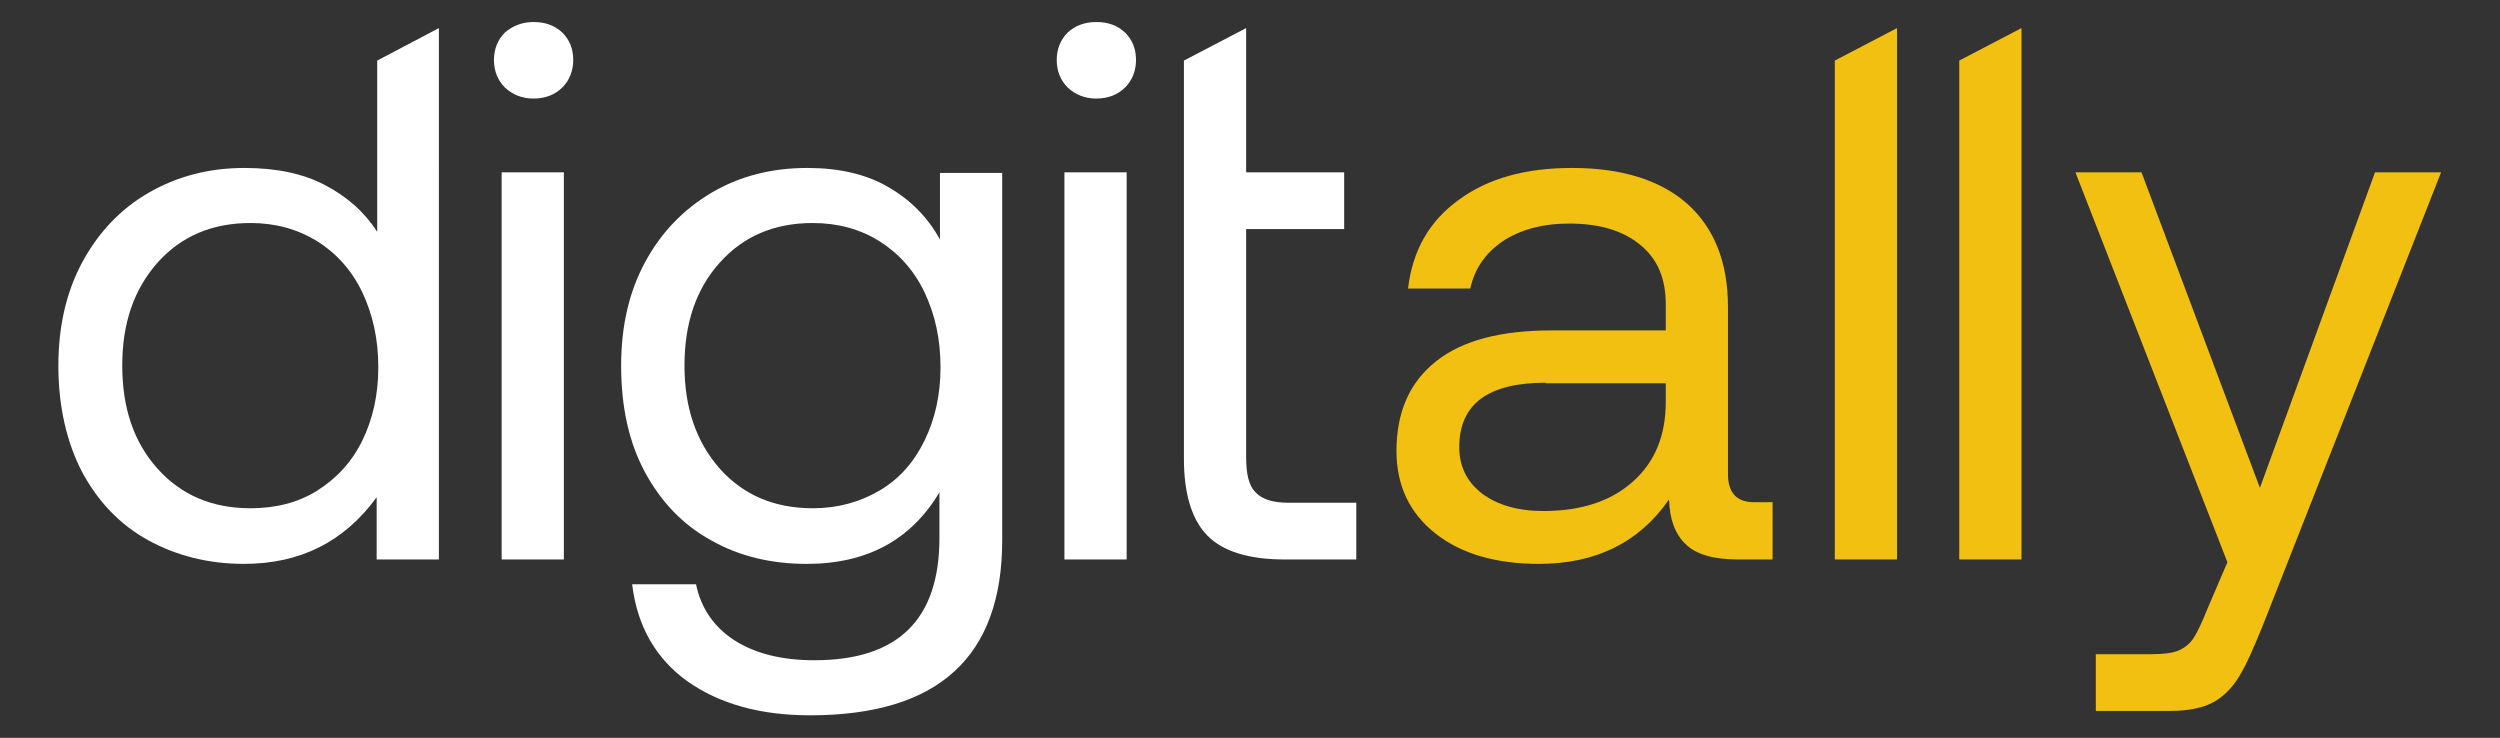
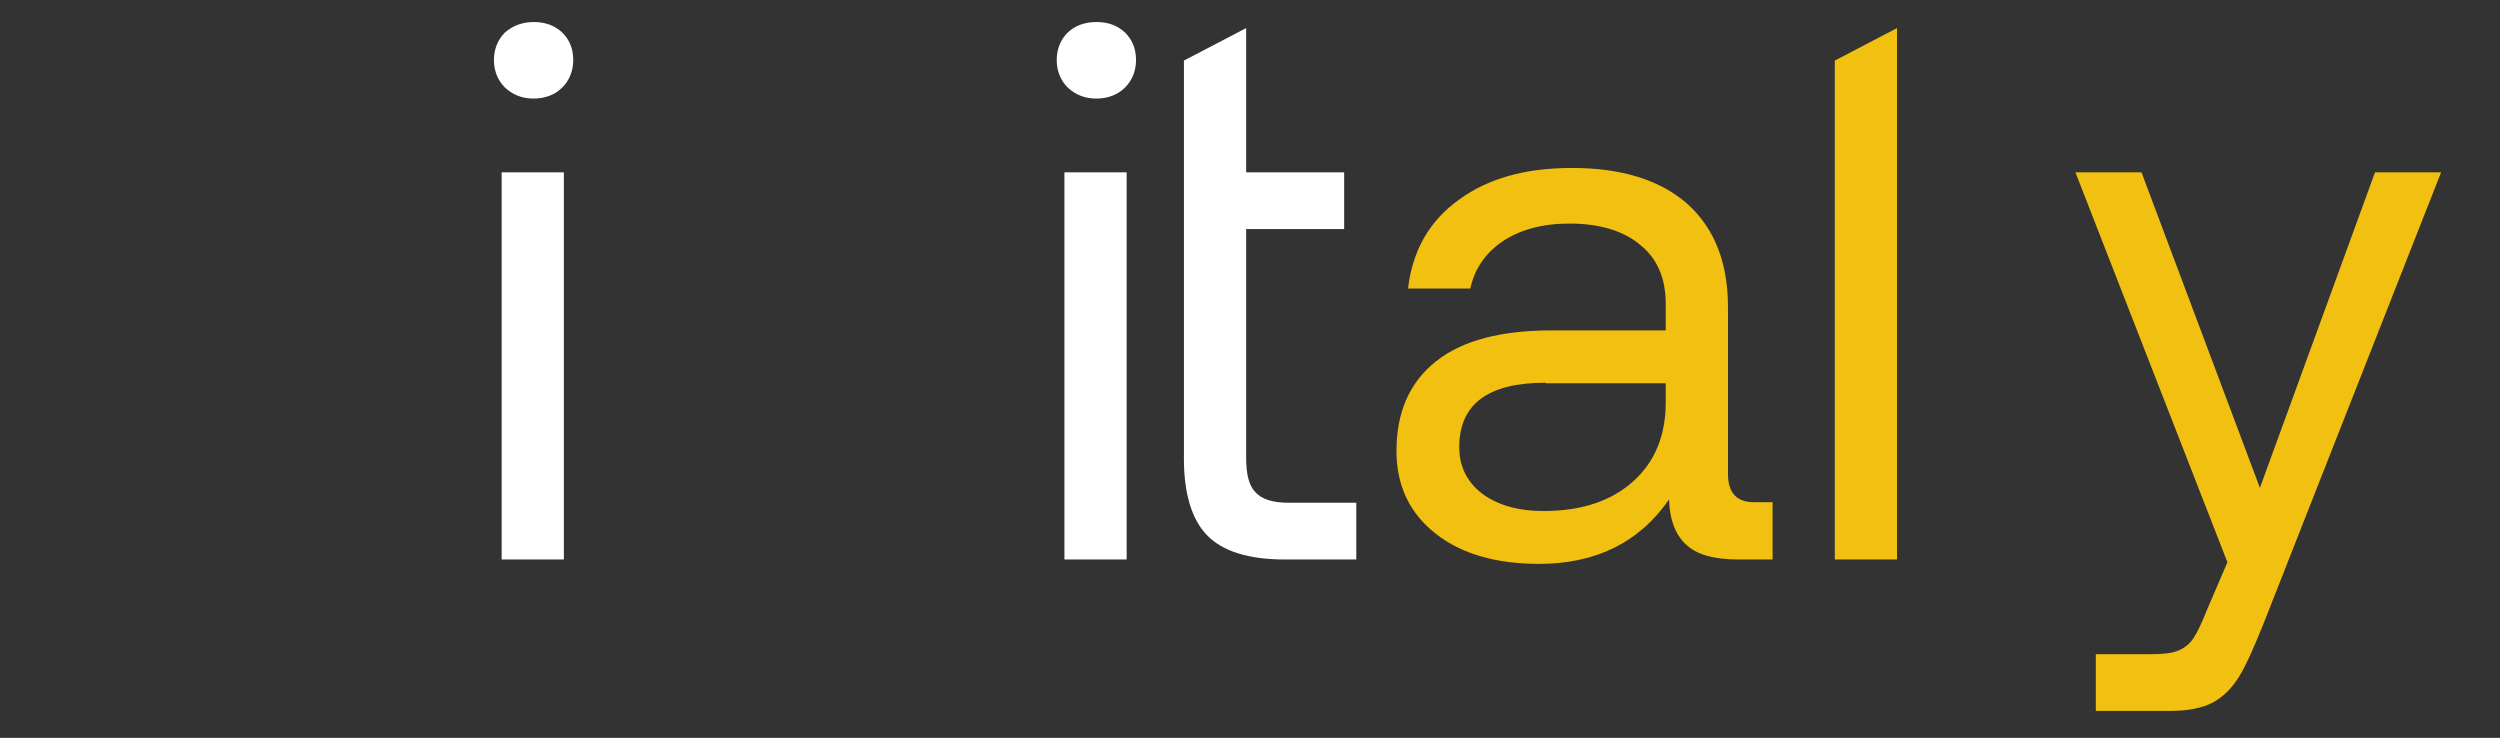
<svg xmlns="http://www.w3.org/2000/svg" version="1.1" id="katman_1" x="0px" y="0px" viewBox="0 0 454 134" style="enable-background:new 0 0 454 134;" xml:space="preserve">
  <rect x="0" y="0" width="454" height="134" fill="#333333" stroke="none" />
  <style type="text/css">
	.st0{fill:#FFFFFF;}
	.st1{fill:#F2C011;}
</style>
  <g>
-     <path class="st0" d="M68.5,11v31.1c-2.3-3.6-5.5-6.4-9.5-8.5c-4-2.1-8.9-3.1-14.6-3.1C38,30.5,32.2,32,27,35   c-5.2,3-9.2,7.3-12.1,12.7c-2.9,5.4-4.3,11.7-4.3,18.7c0,7.4,1.5,13.9,4.3,19.3c2.9,5.4,6.9,9.6,12,12.4c5.1,2.8,10.9,4.3,17.4,4.3   c10.2,0,18.2-4,24.1-12.1v11.3h11.3V5.1L68.5,11z M65.8,80c-1.9,3.9-4.7,6.9-8.2,9.1c-3.5,2.2-7.6,3.2-12.1,3.2   c-7,0-12.6-2.4-16.9-7.2c-4.3-4.8-6.4-11-6.4-18.7s2.1-13.8,6.4-18.7c4.3-4.8,9.9-7.2,16.9-7.2c4.5,0,8.5,1.1,12.1,3.3   c3.5,2.2,6.3,5.3,8.2,9.3c1.9,4,2.9,8.5,2.9,13.6C68.7,71.7,67.7,76.1,65.8,80z" />
    <path class="st0" d="M96.9,4c2.1,0,3.8,0.6,5.2,1.9c1.3,1.3,2,2.9,2,5c0,2-0.7,3.7-2,5c-1.3,1.3-3.1,2-5.2,2c-2.1,0-3.8-0.7-5.2-2   c-1.3-1.3-2-3-2-5c0-2,0.7-3.7,2-5C93.1,4.7,94.8,4,96.9,4z M102.4,31.3v70.3H91.1V31.3H102.4z" />
-     <path class="st0" d="M182,98.1c0,21.2-11.6,31.8-34.9,31.8c-9.1,0-16.5-2.1-22.3-6.2c-5.7-4.1-9.1-10-10-17.6h11.6   c0.9,4.4,3.3,7.8,7,10.2c3.8,2.4,8.6,3.6,14.5,3.6c15.2,0,22.7-7.4,22.7-22.2v-8.3c-5.1,8.6-13.1,13-24.1,13   c-6.5,0-12.3-1.4-17.4-4.3c-5.1-2.8-9.1-7-12-12.4c-2.9-5.4-4.3-11.8-4.3-19.3c0-7.1,1.4-13.3,4.3-18.7c2.9-5.4,6.9-9.6,12.1-12.7   c5.1-3,10.9-4.5,17.4-4.5c5.7,0,10.6,1.1,14.6,3.4c4,2.3,7.2,5.4,9.5,9.6l0-12.1l11.3,0V98.1z M167.9,80c1.9-3.9,2.9-8.3,2.9-13.3   c0-5.1-1-9.6-2.9-13.6c-1.9-4-4.7-7.1-8.2-9.3c-3.5-2.2-7.6-3.3-12.1-3.3c-7,0-12.6,2.4-16.9,7.2c-4.3,4.8-6.4,11-6.4,18.7   c0,7.6,2.1,13.8,6.4,18.7c4.3,4.8,9.9,7.2,16.9,7.2c4.5,0,8.5-1.1,12.1-3.2C163.3,87,166,83.9,167.9,80z" />
    <path class="st0" d="M199.1,4c2.1,0,3.8,0.6,5.2,1.9c1.3,1.3,2,2.9,2,5c0,2-0.7,3.7-2,5c-1.3,1.3-3.1,2-5.2,2c-2.1,0-3.8-0.7-5.2-2   c-1.3-1.3-2-3-2-5c0-2,0.7-3.7,2-5C195.2,4.7,196.9,4,199.1,4z M204.6,31.3v70.3h-11.3V31.3H204.6z" />
    <path class="st0" d="M234,91.3c-2.8,0-4.8-0.6-6-1.9c-1.2-1.2-1.7-3.3-1.7-6.3V41.6h17.8V31.3h-17.8V5.1h0L215,11v72.3   c0,6.3,1.4,11,4.2,13.9c2.8,2.9,7.5,4.4,14.1,4.4h13V91.3H234z" />
    <path class="st1" d="M321.9,101.6h-6.2c-4.5,0-7.7-0.9-9.6-2.8c-1.9-1.8-2.9-4.5-3-8.1c-5.4,7.8-13.3,11.7-23.6,11.7   c-7.8,0-14.1-1.8-18.8-5.5c-4.7-3.7-7.1-8.7-7.1-15c0-7.1,2.4-12.5,7.2-16.3c4.8-3.8,11.8-5.6,21-5.6h20.7v-4.8   c0-4.6-1.5-8.2-4.6-10.7c-3.1-2.6-7.4-3.9-12.9-3.9c-4.9,0-8.9,1.1-12.1,3.2c-3.2,2.2-5.1,5-5.9,8.6h-11.3   c0.8-6.9,3.9-12.3,9.2-16.1c5.3-3.9,12.1-5.8,20.6-5.8c9,0,16,2.2,20.9,6.5c4.9,4.4,7.4,10.6,7.4,18.8v30.3c0,3.4,1.6,5.1,4.7,5.1   h3.4V101.6z M280.7,69.5c-10.5,0-15.7,3.9-15.7,11.7c0,3.5,1.4,6.3,4.1,8.4c2.8,2.1,6.5,3.2,11.2,3.2c6.9,0,12.3-1.8,16.3-5.4   s5.9-8.4,5.9-14.4v-3.4H280.7z" />
    <path class="st1" d="M333.2,11L333.2,11L333.2,11l0,90.6h11.3V5.1L333.2,11z" />
-     <path class="st1" d="M367.1,5.1L367.1,5.1L355.8,11l0,0v90.6h11.3L367.1,5.1L367.1,5.1z" />
    <path class="st1" d="M410.4,88.6l20.9-57.3h12L411,113.4c-1.7,4.2-3.1,7.4-4.4,9.5c-1.3,2.1-2.9,3.7-4.8,4.7   c-1.9,1-4.5,1.5-7.7,1.5h-13.5v-10.3h10.1c2.2,0,3.9-0.2,5-0.7c1.1-0.5,2-1.2,2.7-2.3c0.7-1.1,1.5-2.8,2.5-5.3l3.6-8.4l-27.6-70.8   h12L410.4,88.6z" />
  </g>
</svg>